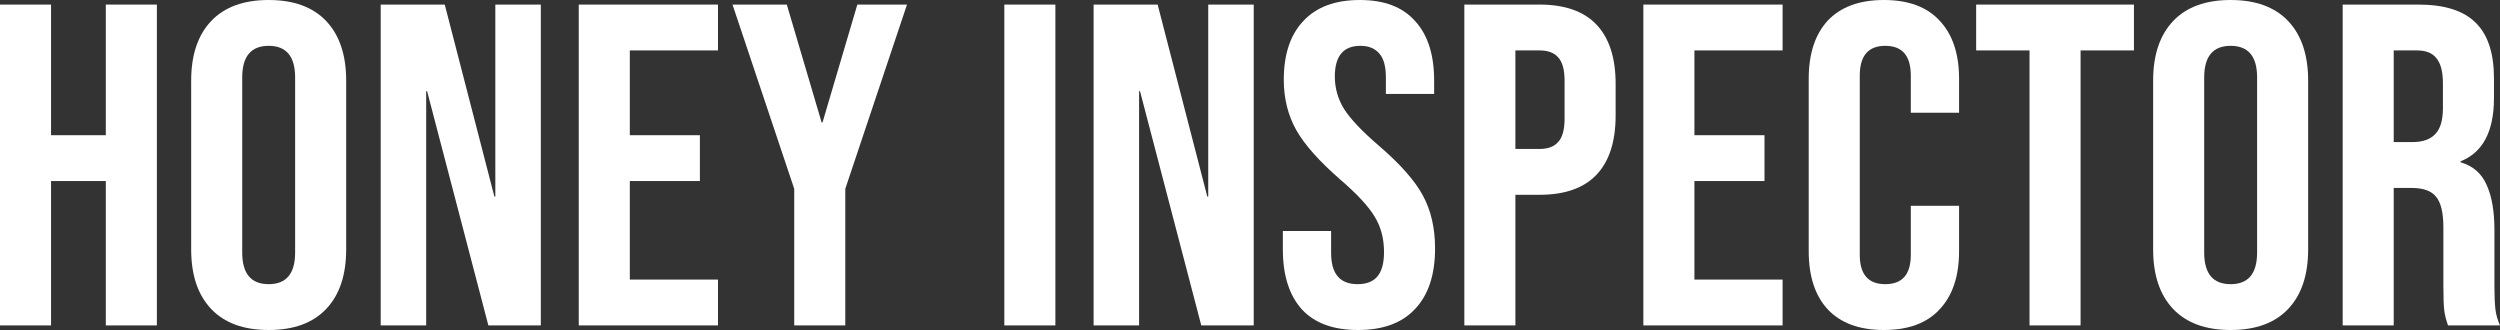
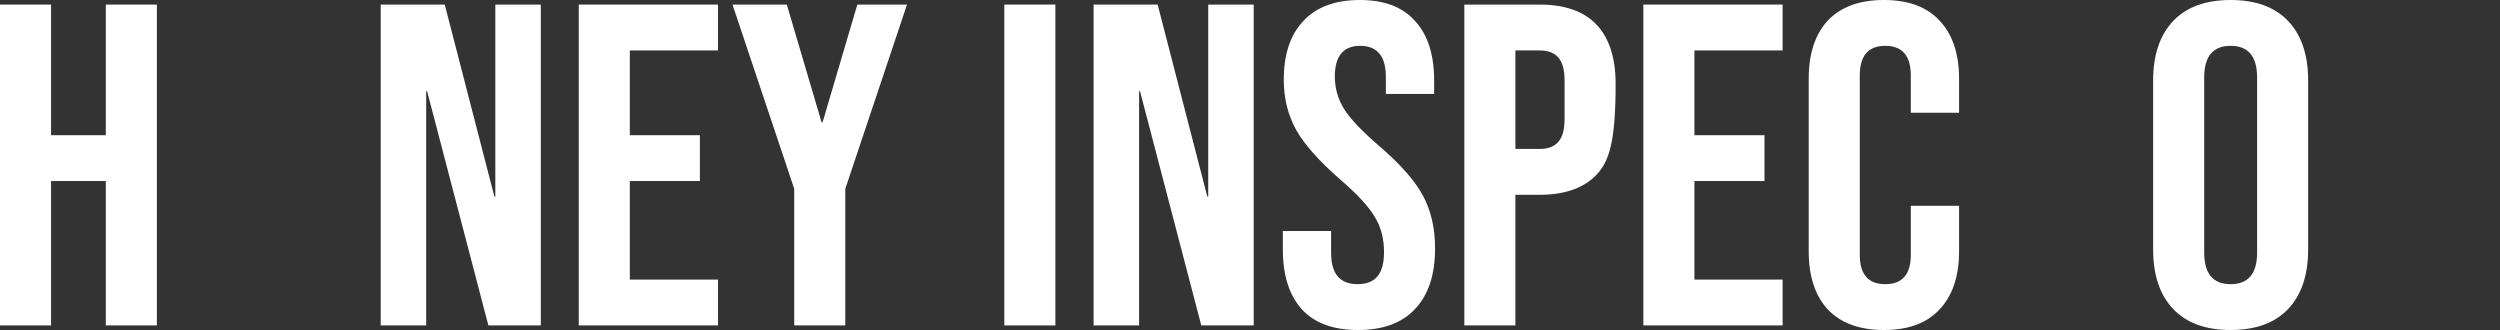
<svg xmlns="http://www.w3.org/2000/svg" width="250" height="33" viewBox="0 0 250 33" fill="none">
  <rect x="0" y="0" width="250" height="33" fill="#333333" stroke="none" />
  <path d="M0 0.458H5.105V13.521H10.581V0.458H15.686V32.542H10.581V18.104H5.105V32.542H0V0.458Z" fill="white" />
-   <path d="M26.867 33C24.361 33 22.443 32.297 21.113 30.892C19.782 29.486 19.117 27.5 19.117 24.933V8.067C19.117 5.5 19.782 3.514 21.113 2.108C22.443 0.703 24.361 0 26.867 0C29.373 0 31.292 0.703 32.622 2.108C33.953 3.514 34.618 5.5 34.618 8.067V24.933C34.618 27.5 33.953 29.486 32.622 30.892C31.292 32.297 29.373 33 26.867 33ZM26.867 28.417C28.631 28.417 29.513 27.363 29.513 25.254V7.746C29.513 5.638 28.631 4.583 26.867 4.583C25.104 4.583 24.222 5.638 24.222 7.746V25.254C24.222 27.363 25.104 28.417 26.867 28.417Z" fill="white" />
  <path d="M38.07 0.458H44.475L49.44 19.663H49.533V0.458H54.081V32.542H48.837L42.711 9.121H42.618V32.542H38.07V0.458Z" fill="white" />
  <path d="M57.876 0.458H71.799V5.042H62.981V13.521H69.989V18.104H62.981V27.958H71.799V32.542H57.876V0.458Z" fill="white" />
  <path d="M79.423 18.883L73.25 0.458H78.68L82.161 12.238H82.254L85.734 0.458H90.7L84.528 18.883V32.542H79.423V18.883Z" fill="white" />
  <path d="M100.433 0.458H105.538V32.542H100.433V0.458Z" fill="white" />
  <path d="M109.361 0.458H115.765L120.731 19.663H120.824V0.458H125.372V32.542H120.128L114.002 9.121H113.909V32.542H109.361V0.458Z" fill="white" />
  <path d="M135.803 33C133.328 33 131.456 32.312 130.188 30.938C128.919 29.532 128.285 27.531 128.285 24.933V23.1H133.111V25.3C133.111 27.378 133.993 28.417 135.757 28.417C136.623 28.417 137.273 28.172 137.706 27.683C138.17 27.164 138.402 26.339 138.402 25.208C138.402 23.864 138.093 22.688 137.474 21.679C136.855 20.64 135.71 19.403 134.039 17.967C131.936 16.133 130.466 14.483 129.631 13.017C128.795 11.519 128.378 9.839 128.378 7.975C128.378 5.439 129.027 3.483 130.327 2.108C131.626 0.703 133.514 0 135.989 0C138.433 0 140.274 0.703 141.511 2.108C142.78 3.483 143.414 5.469 143.414 8.067V9.396H138.588V7.746C138.588 6.646 138.371 5.851 137.938 5.362C137.505 4.843 136.87 4.583 136.035 4.583C134.333 4.583 133.483 5.607 133.483 7.654C133.483 8.815 133.792 9.9 134.411 10.908C135.06 11.917 136.221 13.139 137.891 14.575C140.026 16.408 141.496 18.074 142.3 19.571C143.105 21.068 143.507 22.825 143.507 24.842C143.507 27.469 142.842 29.486 141.511 30.892C140.212 32.297 138.309 33 135.803 33Z" fill="white" />
-   <path d="M146.434 0.458H153.952C156.489 0.458 158.392 1.131 159.661 2.475C160.929 3.819 161.563 5.79 161.563 8.387V11.55C161.563 14.147 160.929 16.118 159.661 17.462C158.392 18.807 156.489 19.479 153.952 19.479H151.539V32.542H146.434V0.458ZM153.952 14.896C154.788 14.896 155.406 14.667 155.809 14.208C156.242 13.75 156.458 12.971 156.458 11.871V8.067C156.458 6.967 156.242 6.188 155.809 5.729C155.406 5.271 154.788 5.042 153.952 5.042H151.539V14.896H153.952Z" fill="white" />
+   <path d="M146.434 0.458H153.952C156.489 0.458 158.392 1.131 159.661 2.475C160.929 3.819 161.563 5.79 161.563 8.387C161.563 14.147 160.929 16.118 159.661 17.462C158.392 18.807 156.489 19.479 153.952 19.479H151.539V32.542H146.434V0.458ZM153.952 14.896C154.788 14.896 155.406 14.667 155.809 14.208C156.242 13.75 156.458 12.971 156.458 11.871V8.067C156.458 6.967 156.242 6.188 155.809 5.729C155.406 5.271 154.788 5.042 153.952 5.042H151.539V14.896H153.952Z" fill="white" />
  <path d="M164.336 0.458H178.259V5.042H169.441V13.521H176.449V18.104H169.441V27.958H178.259V32.542H164.336V0.458Z" fill="white" />
  <path d="M188.389 33C185.945 33 184.073 32.312 182.774 30.938C181.505 29.562 180.871 27.622 180.871 25.117V7.883C180.871 5.378 181.505 3.438 182.774 2.062C184.073 0.688 185.945 0 188.389 0C190.833 0 192.69 0.688 193.958 2.062C195.258 3.438 195.907 5.378 195.907 7.883V11.275H191.081V7.562C191.081 5.576 190.23 4.583 188.528 4.583C186.827 4.583 185.976 5.576 185.976 7.562V25.483C185.976 27.439 186.827 28.417 188.528 28.417C190.23 28.417 191.081 27.439 191.081 25.483V20.579H195.907V25.117C195.907 27.622 195.258 29.562 193.958 30.938C192.69 32.312 190.833 33 188.389 33Z" fill="white" />
-   <path d="M202.953 5.042H197.616V0.458H213.395V5.042H208.058V32.542H202.953V5.042Z" fill="white" />
  <path d="M223.064 33C220.558 33 218.64 32.297 217.31 30.892C215.979 29.486 215.314 27.5 215.314 24.933V8.067C215.314 5.5 215.979 3.514 217.31 2.108C218.64 0.703 220.558 0 223.064 0C225.571 0 227.489 0.703 228.819 2.108C230.15 3.514 230.815 5.5 230.815 8.067V24.933C230.815 27.5 230.15 29.486 228.819 30.892C227.489 32.297 225.571 33 223.064 33ZM223.064 28.417C224.828 28.417 225.71 27.363 225.71 25.254V7.746C225.71 5.638 224.828 4.583 223.064 4.583C221.301 4.583 220.419 5.638 220.419 7.746V25.254C220.419 27.363 221.301 28.417 223.064 28.417Z" fill="white" />
-   <path d="M234.267 0.458H241.832C244.462 0.458 246.38 1.069 247.587 2.292C248.793 3.483 249.397 5.332 249.397 7.838V9.808C249.397 13.139 248.283 15.247 246.055 16.133V16.225C247.293 16.592 248.159 17.34 248.654 18.471C249.18 19.601 249.443 21.114 249.443 23.008V28.646C249.443 29.562 249.474 30.311 249.536 30.892C249.598 31.442 249.752 31.992 250 32.542H244.802C244.617 32.022 244.493 31.533 244.431 31.075C244.369 30.617 244.338 29.792 244.338 28.6V22.733C244.338 21.267 244.091 20.243 243.596 19.663C243.131 19.082 242.312 18.792 241.136 18.792H239.372V32.542H234.267V0.458ZM241.229 14.208C242.25 14.208 243.008 13.949 243.503 13.429C244.029 12.91 244.292 12.039 244.292 10.817V8.342C244.292 7.181 244.075 6.34 243.642 5.821C243.24 5.301 242.59 5.042 241.693 5.042H239.372V14.208H241.229Z" fill="white" />
</svg>